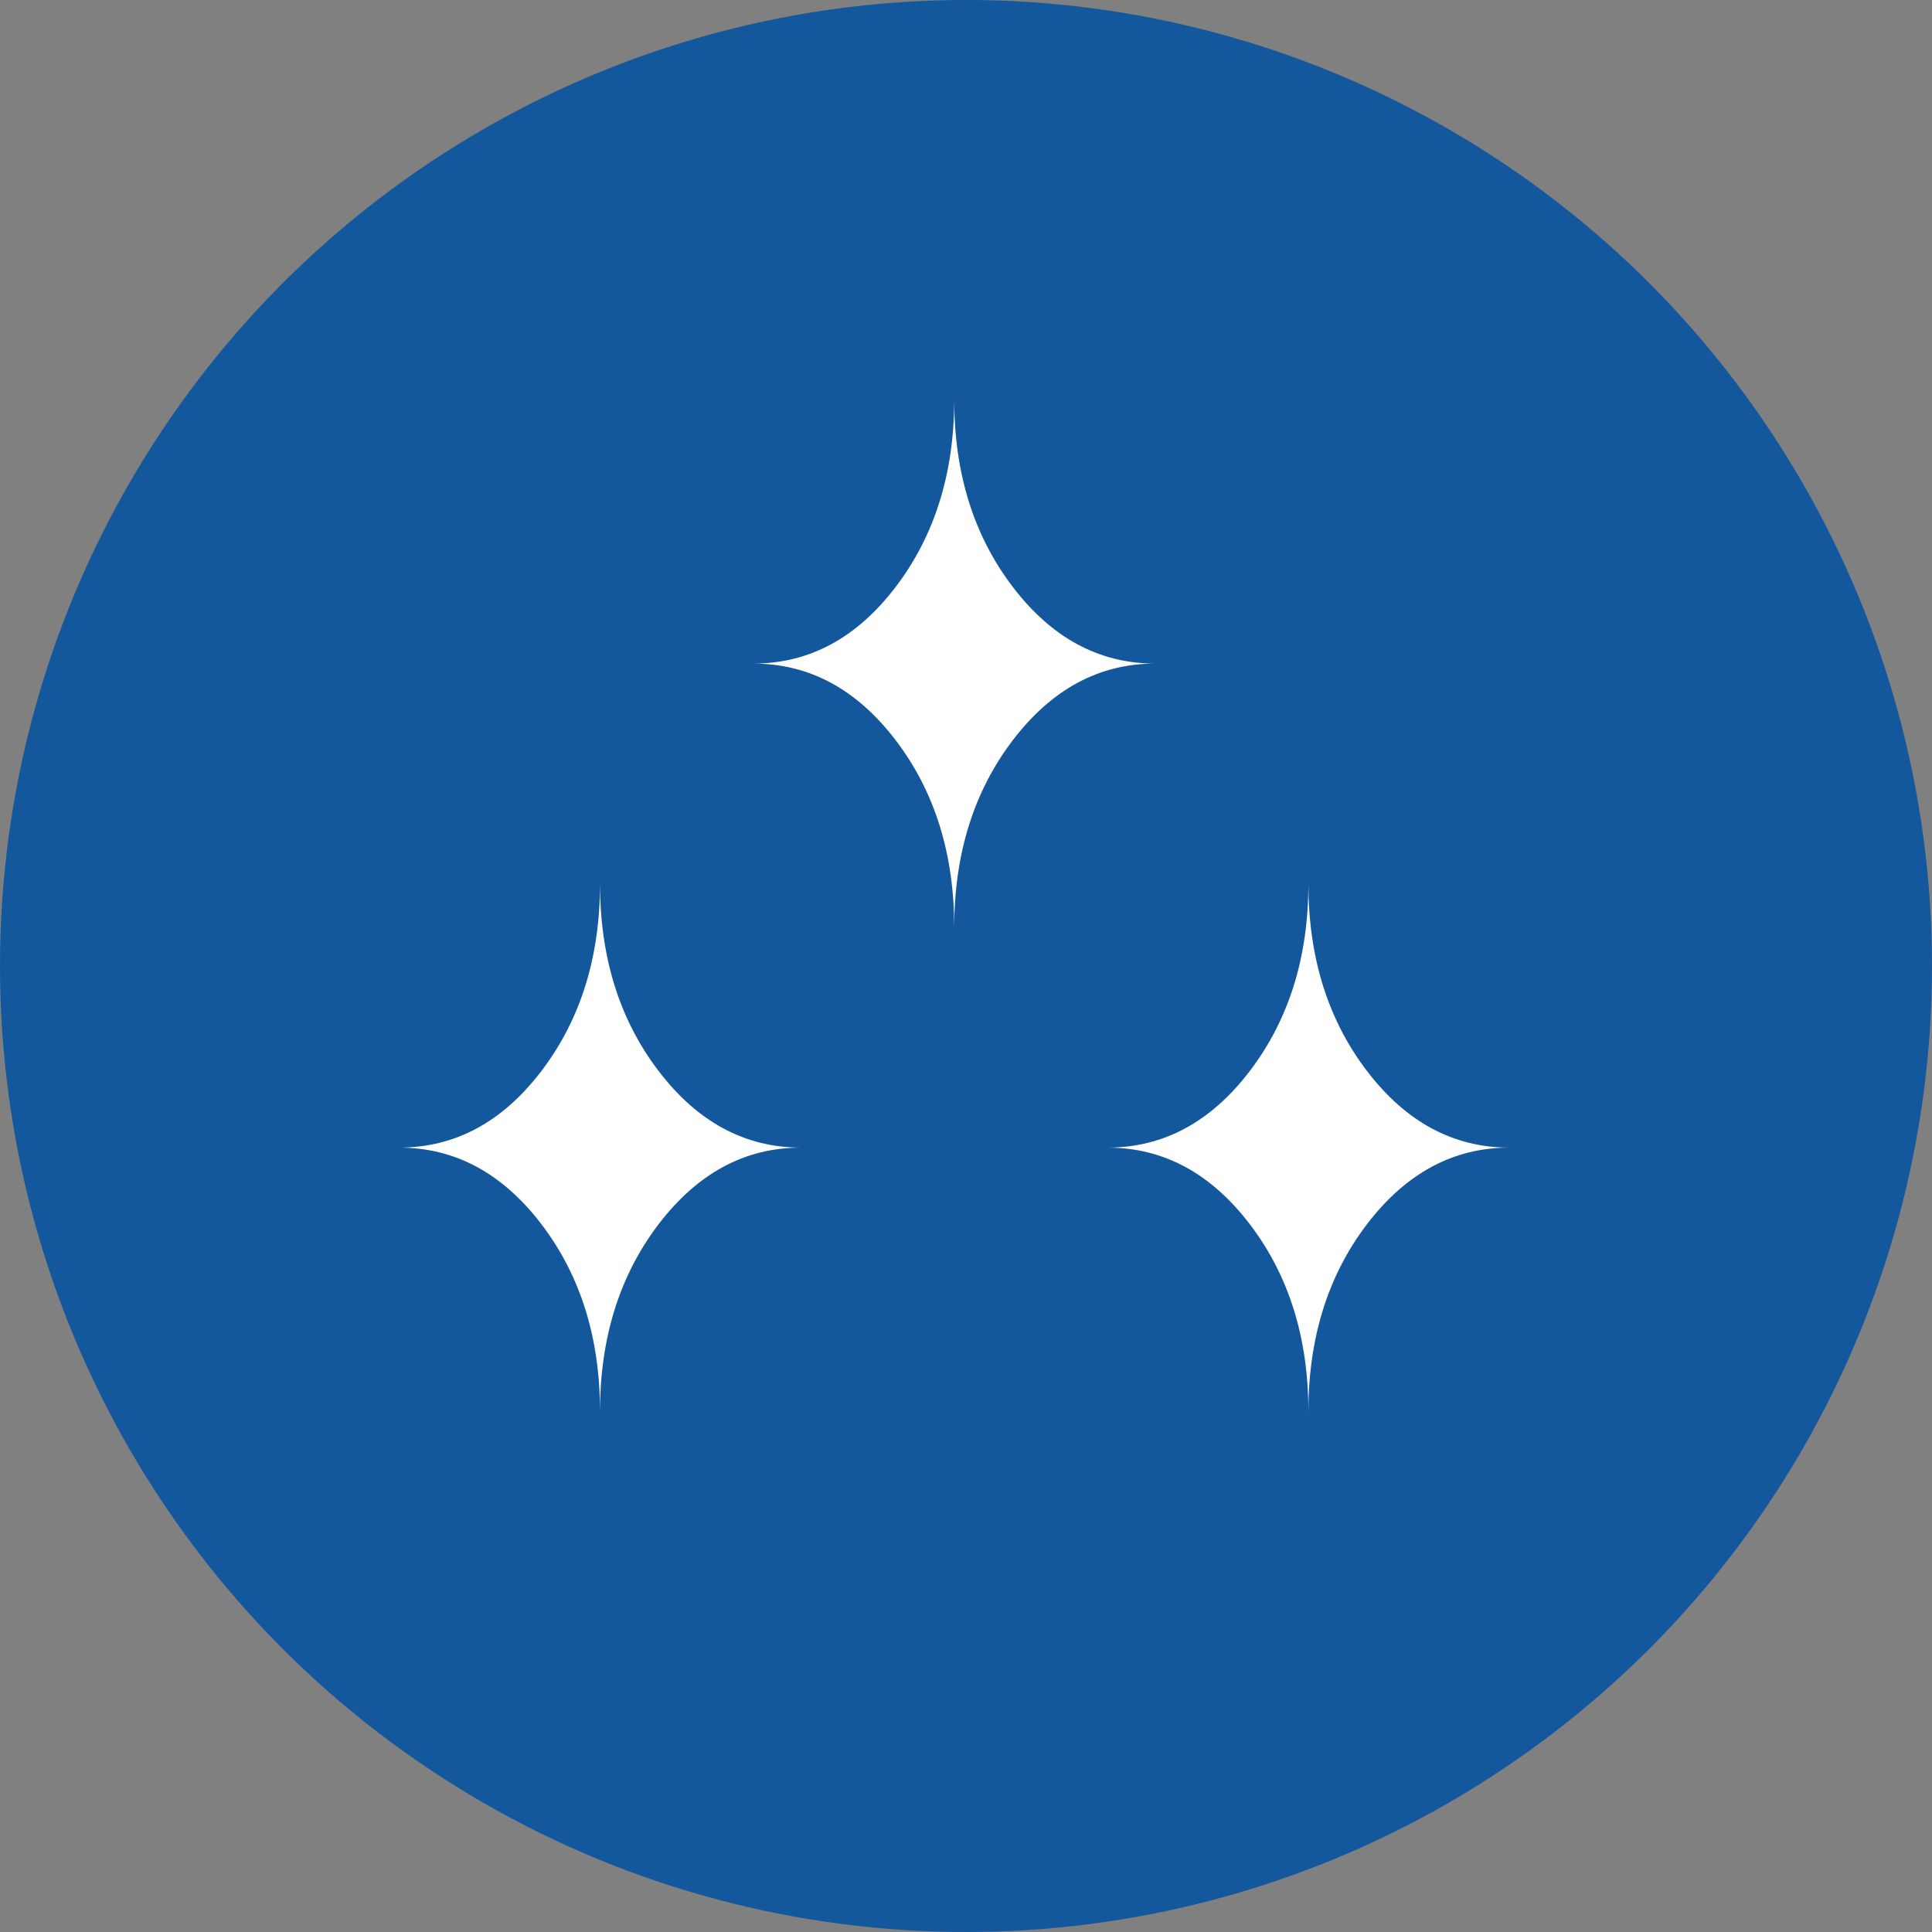
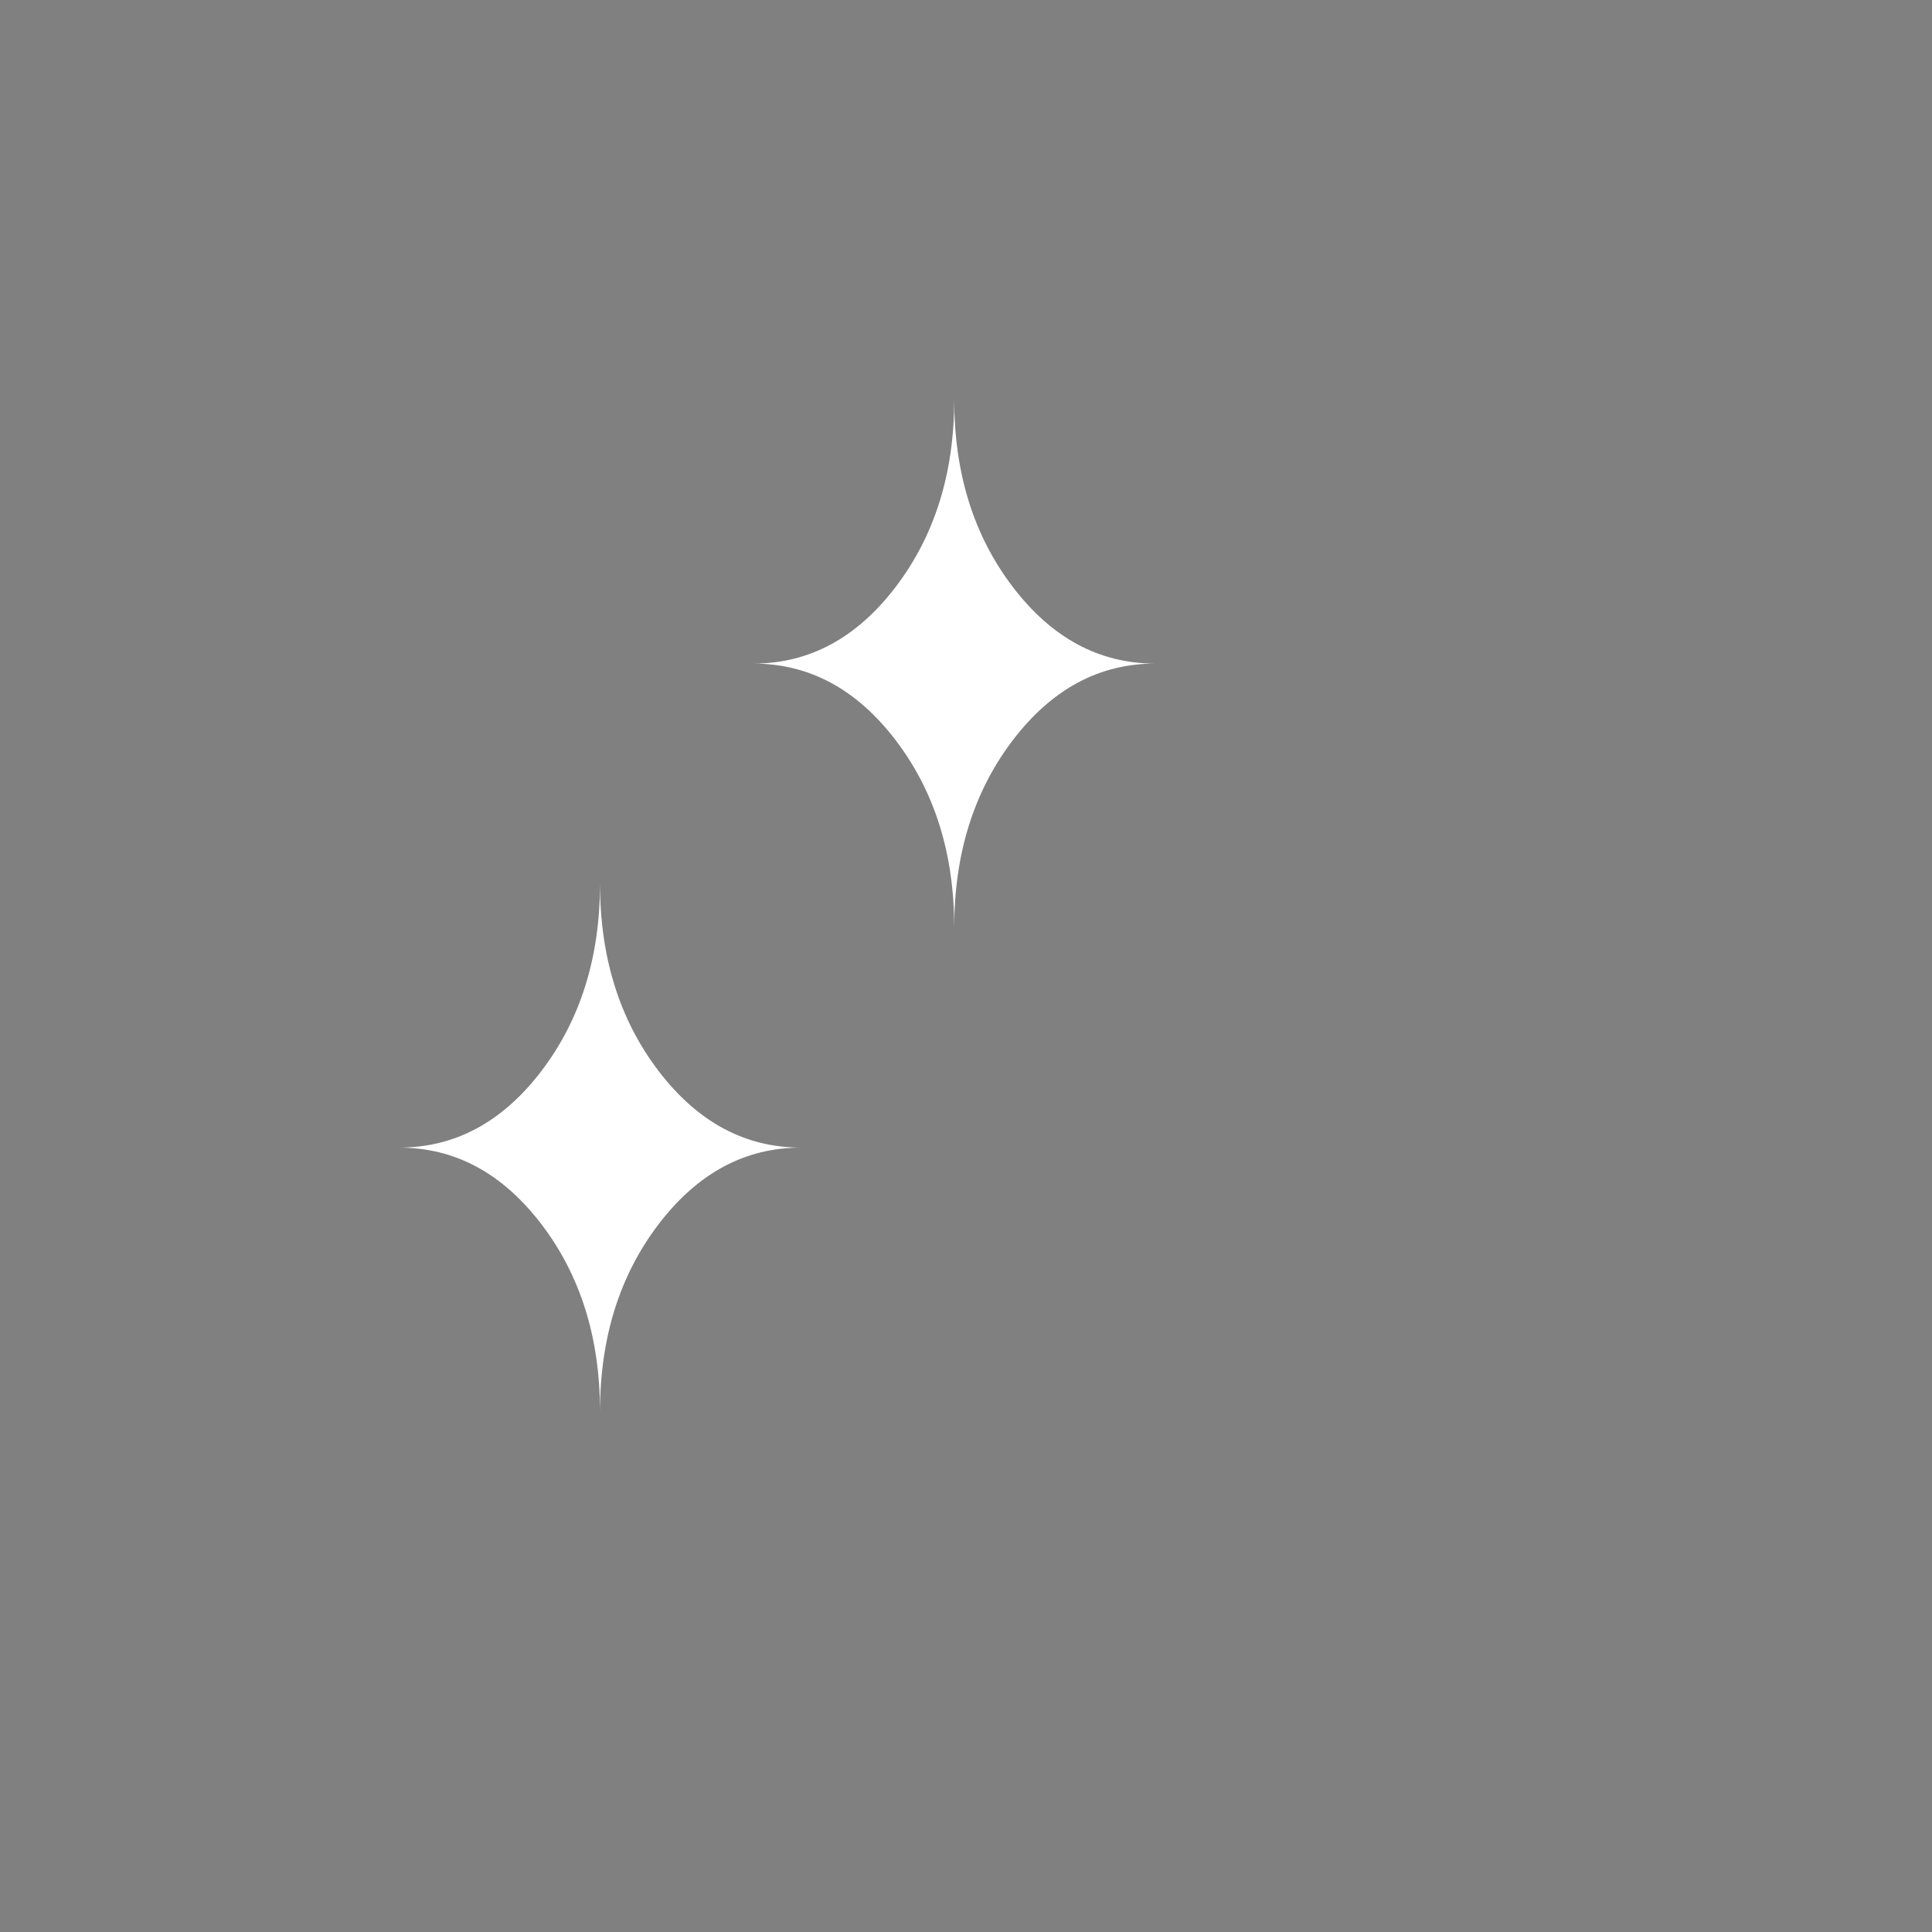
<svg xmlns="http://www.w3.org/2000/svg" id="_レイヤー_2" data-name="レイヤー 2" width="320" height="320" viewBox="0 0 320 320">
  <rect x="0" y="0" width="320" height="320" fill="#808080" stroke="none" />
  <g id="contents">
    <g>
-       <circle cx="160" cy="160" r="160" style="fill: #13579d; stroke-width: 0px;" />
      <g>
        <path d="M158.05,153.64c0-12.19,3.23-22.53,9.68-31.01,6.46-8.48,14.32-12.72,23.61-12.72-9.28,0-17.15-4.24-23.61-12.72-6.46-8.48-9.68-18.82-9.68-31.01,0,12.19-3.23,22.53-9.68,31.01-6.46,8.48-14.32,12.72-23.61,12.72,9.28,0,17.15,4.24,23.61,12.72,6.46,8.48,9.68,18.82,9.68,31.01Z" style="fill: #fff; stroke-width: 0px;" />
-         <path d="M216.71,233.81c0-12.19,3.23-22.53,9.68-31.01,6.46-8.48,14.32-12.72,23.61-12.72-9.28,0-17.15-4.24-23.61-12.72-6.46-8.48-9.68-18.82-9.68-31.01,0,12.19-3.23,22.53-9.68,31.01s-14.32,12.72-23.61,12.72c9.28,0,17.15,4.24,23.61,12.72,6.46,8.48,9.68,18.82,9.68,31.01Z" style="fill: #fff; stroke-width: 0px;" />
        <path d="M99.38,233.81c0-12.19,3.23-22.53,9.68-31.01,6.46-8.48,14.32-12.72,23.61-12.72-9.28,0-17.15-4.24-23.61-12.72-6.46-8.48-9.68-18.82-9.68-31.01,0,12.19-3.23,22.53-9.68,31.01s-14.32,12.72-23.61,12.72c9.28,0,17.15,4.24,23.61,12.72,6.46,8.48,9.68,18.82,9.68,31.01Z" style="fill: #fff; stroke-width: 0px;" />
      </g>
    </g>
  </g>
</svg>